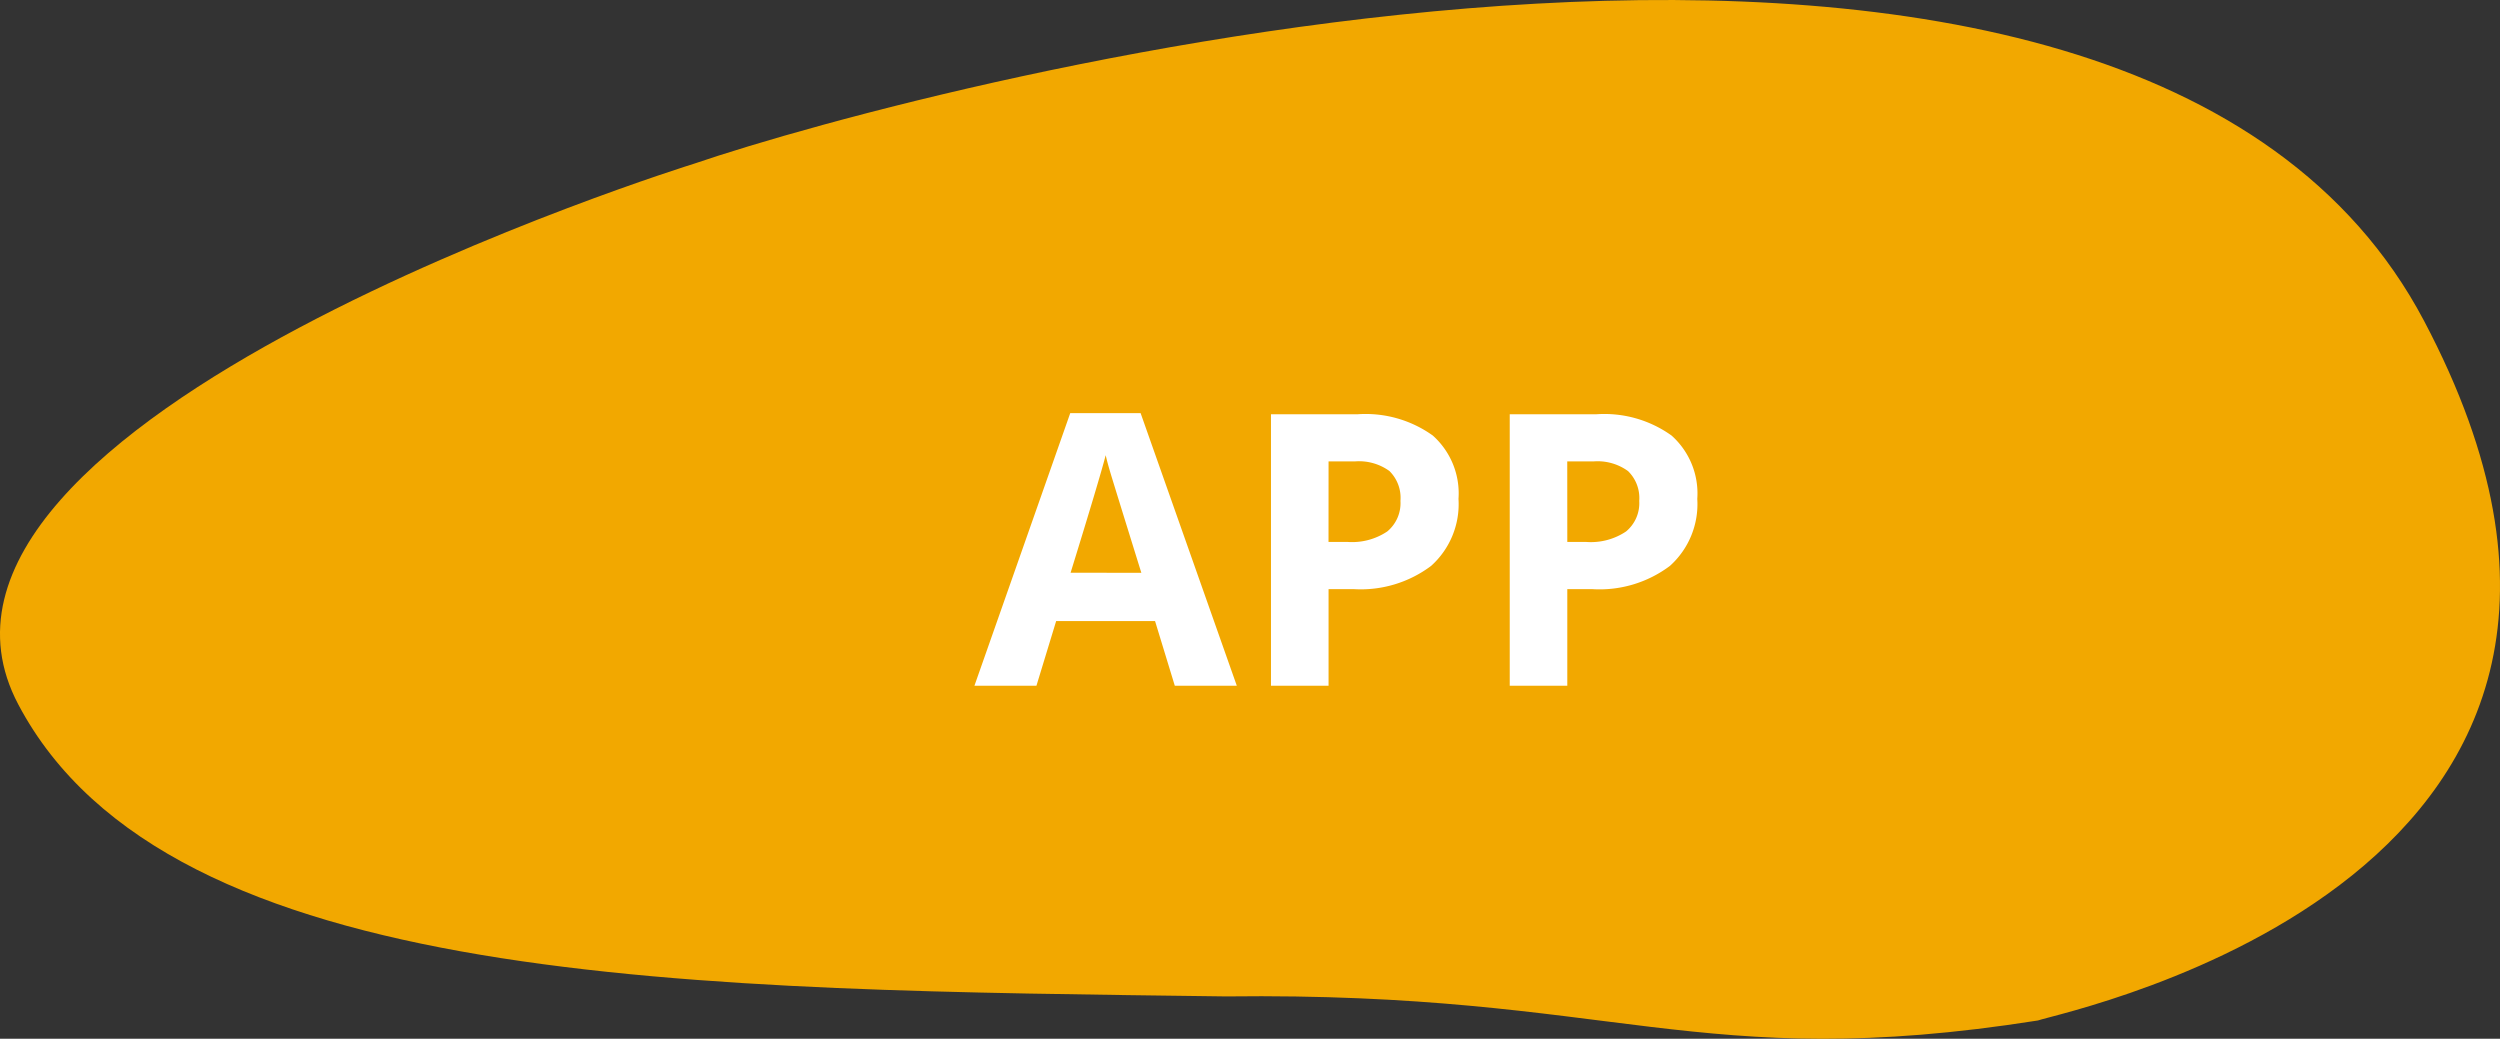
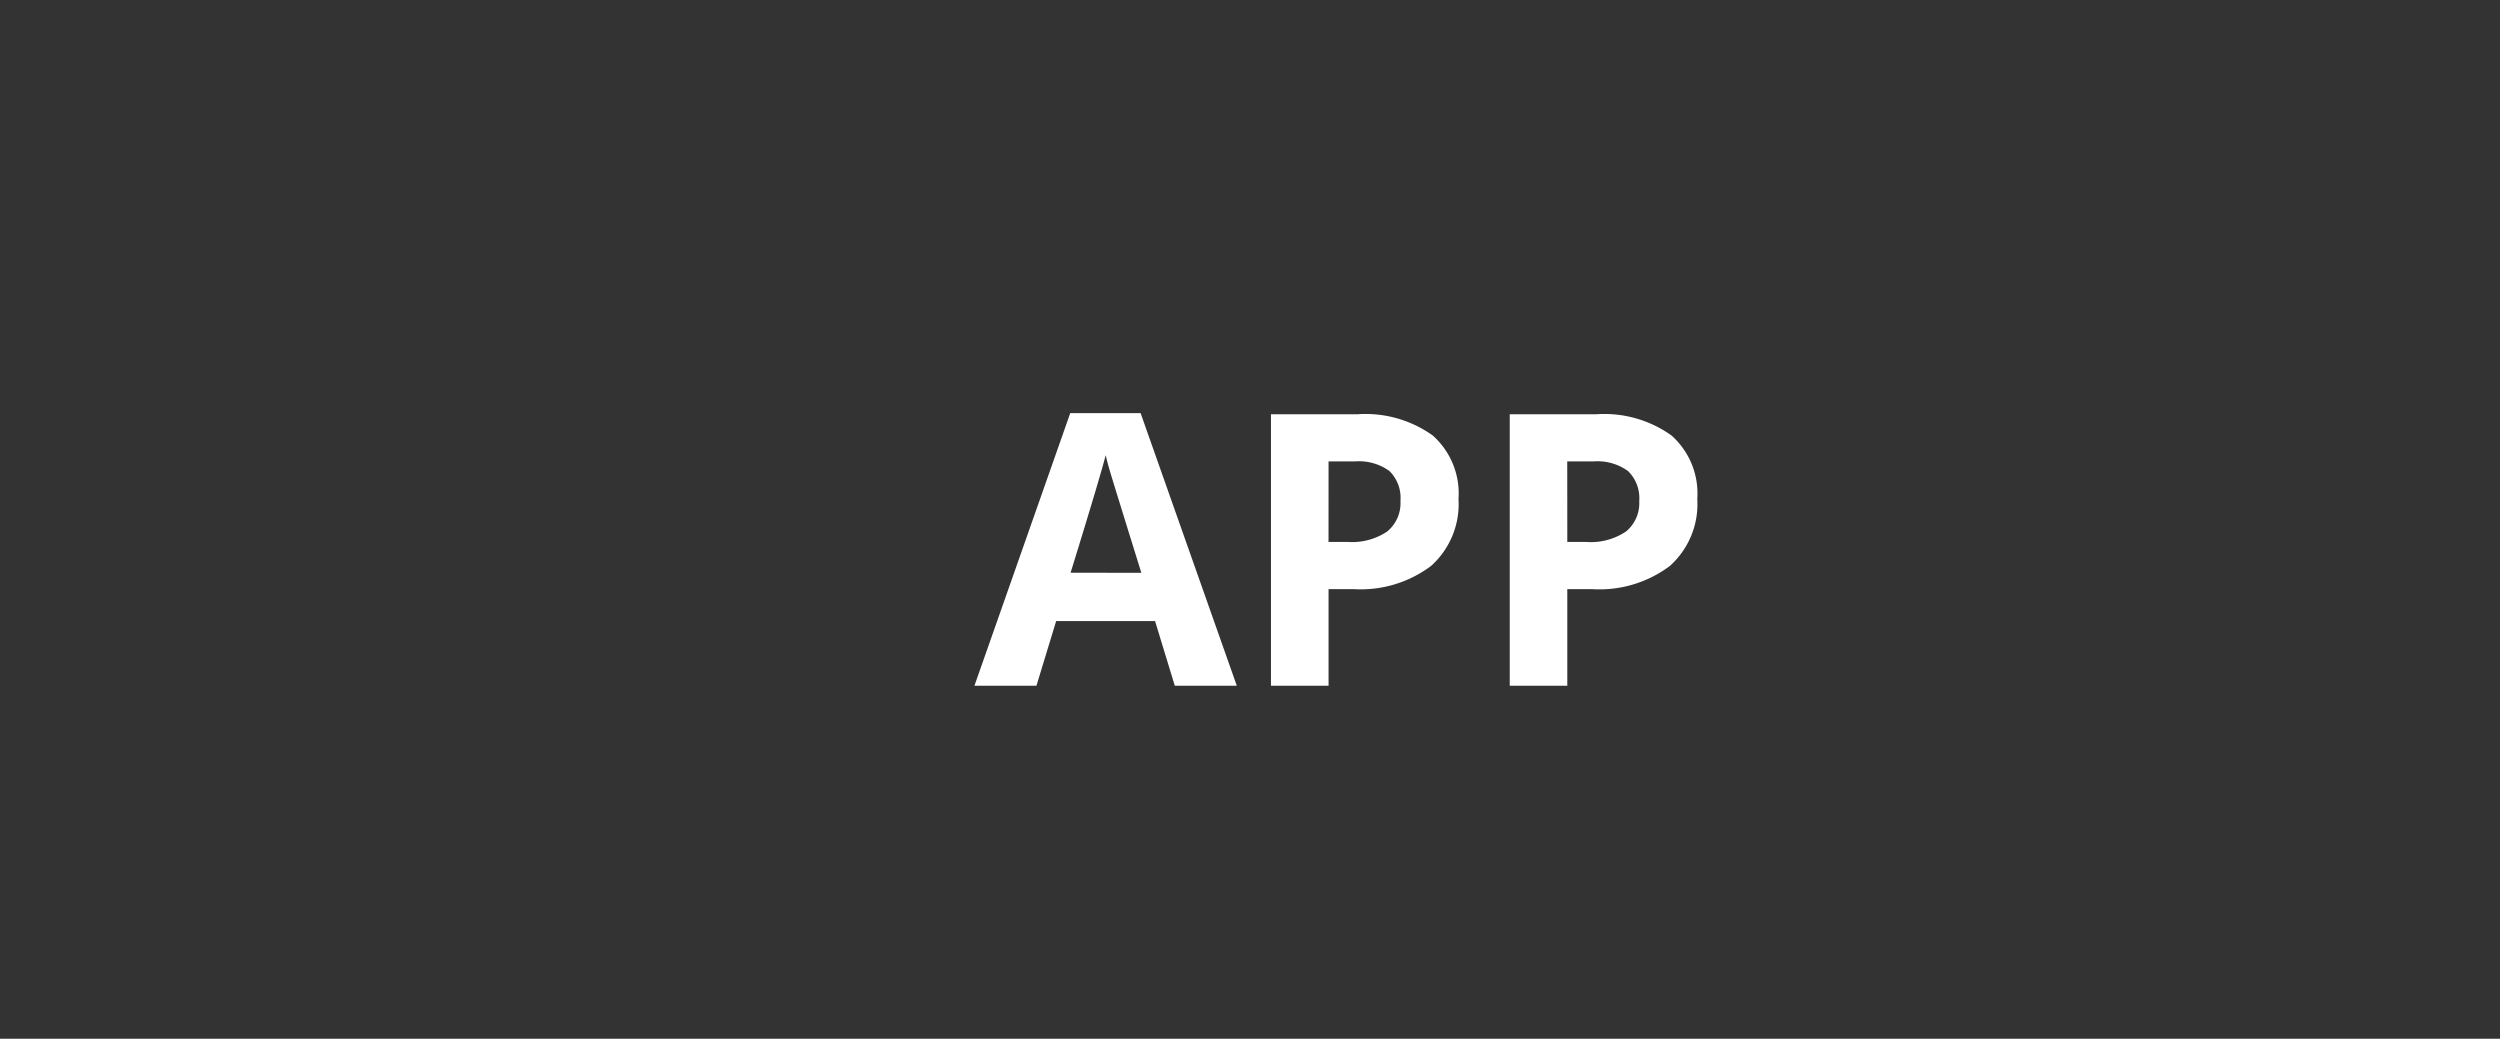
<svg xmlns="http://www.w3.org/2000/svg" width="105.189" height="43.704" viewBox="0 0 105.189 43.704">
  <rect x="0" y="0" width="105.189" height="43.704" fill="#333333" stroke="none" />
  <g transform="translate(-142 -2110)">
-     <path d="M-1.7,29.014C4.647,41.027,26.929,41.005,49.114,41.3c16.455-.2,19.792,3.277,34.16,1.013,1.235-.421,28.614-6.047,16.245-29.448S36.585,2.9,26.709,6.271c0,0-34.731,10.781-28.409,22.743" transform="translate(144.469 2110.625)" fill="#f2a800" />
    <path d="M8.43,0,7.6-2.719H3.438L2.609,0H0L4.031-11.469H6.992L11.039,0ZM7.023-4.75Q5.875-8.445,5.73-8.93T5.523-9.7q-.258,1-1.477,4.945Zm7.875-1.3h.8a2.654,2.654,0,0,0,1.672-.441,1.545,1.545,0,0,0,.555-1.285,1.584,1.584,0,0,0-.465-1.258A2.178,2.178,0,0,0,16-9.437H14.9Zm5.469-1.812a3.491,3.491,0,0,1-1.152,2.82,4.928,4.928,0,0,1-3.277.977H14.9V0H12.477V-11.422h3.648a4.853,4.853,0,0,1,3.16.895A3.262,3.262,0,0,1,20.367-7.859Zm4.578,1.813h.8a2.654,2.654,0,0,0,1.672-.441,1.545,1.545,0,0,0,.555-1.285A1.584,1.584,0,0,0,27.5-9.031a2.178,2.178,0,0,0-1.457-.406h-1.1Zm5.469-1.812a3.491,3.491,0,0,1-1.152,2.82,4.928,4.928,0,0,1-3.277.977H24.945V0H22.523V-11.422h3.648a4.853,4.853,0,0,1,3.16.895A3.262,3.262,0,0,1,30.414-7.859Z" transform="translate(183 2138.852)" fill="#fff" />
  </g>
</svg>